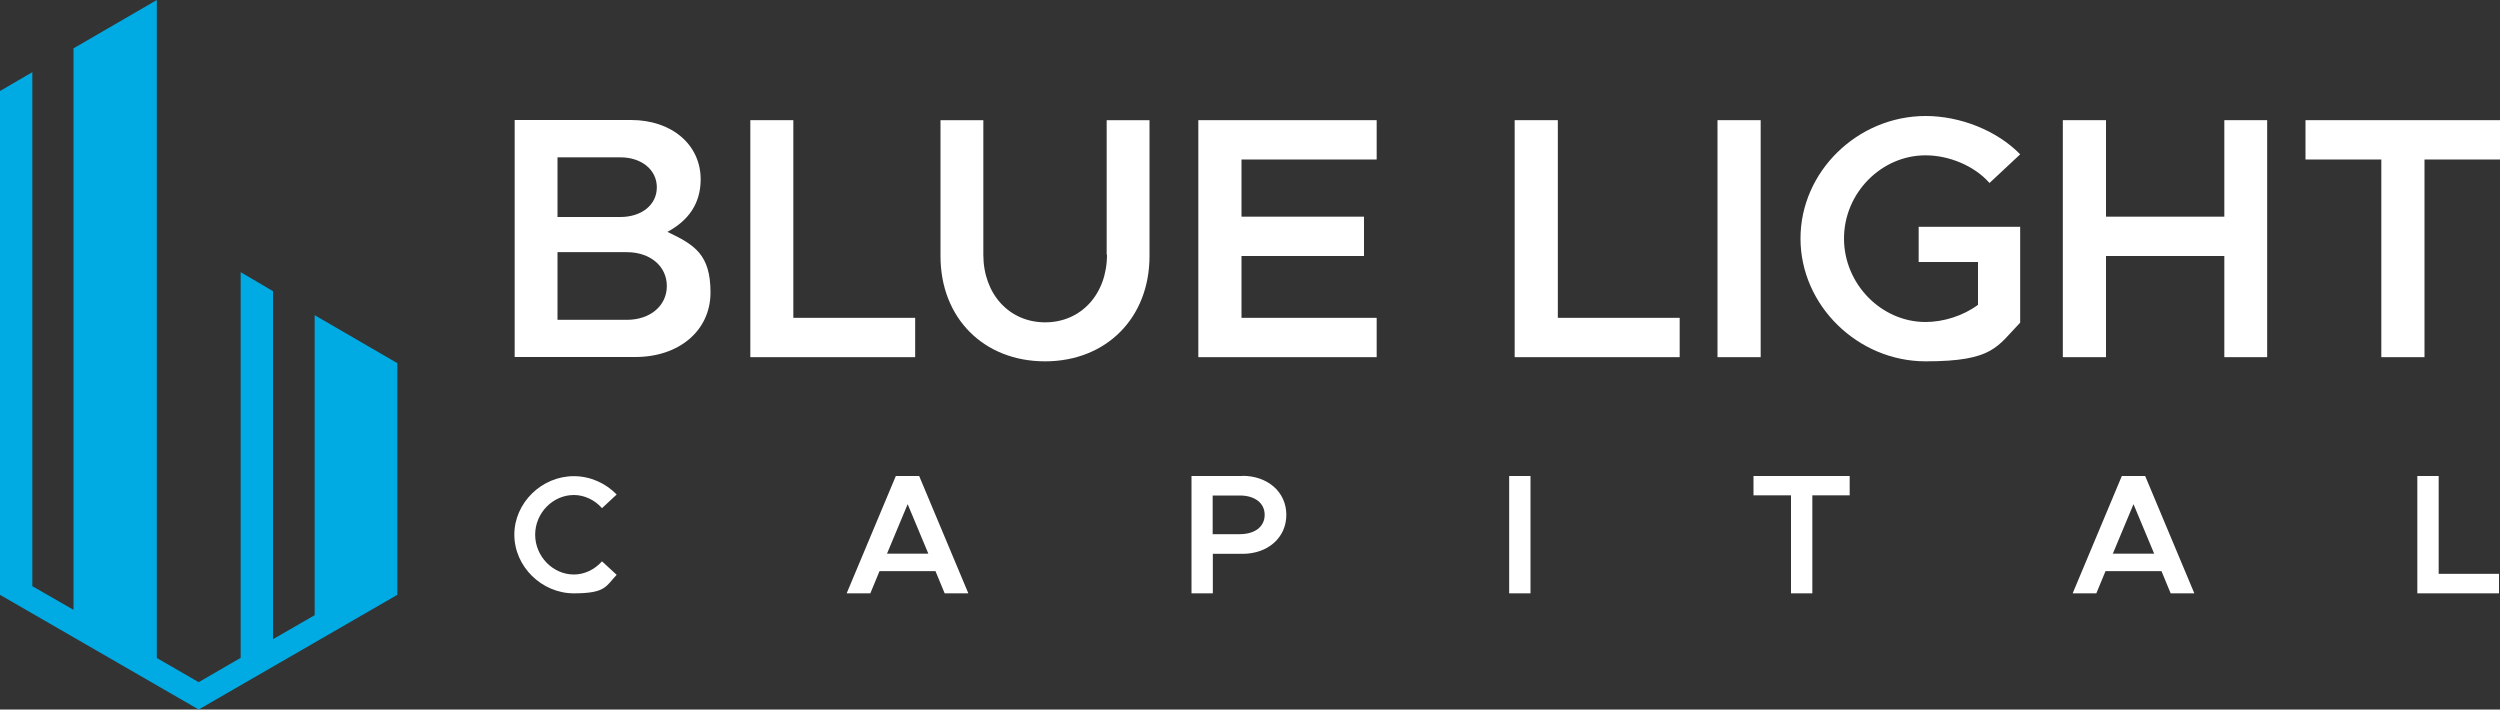
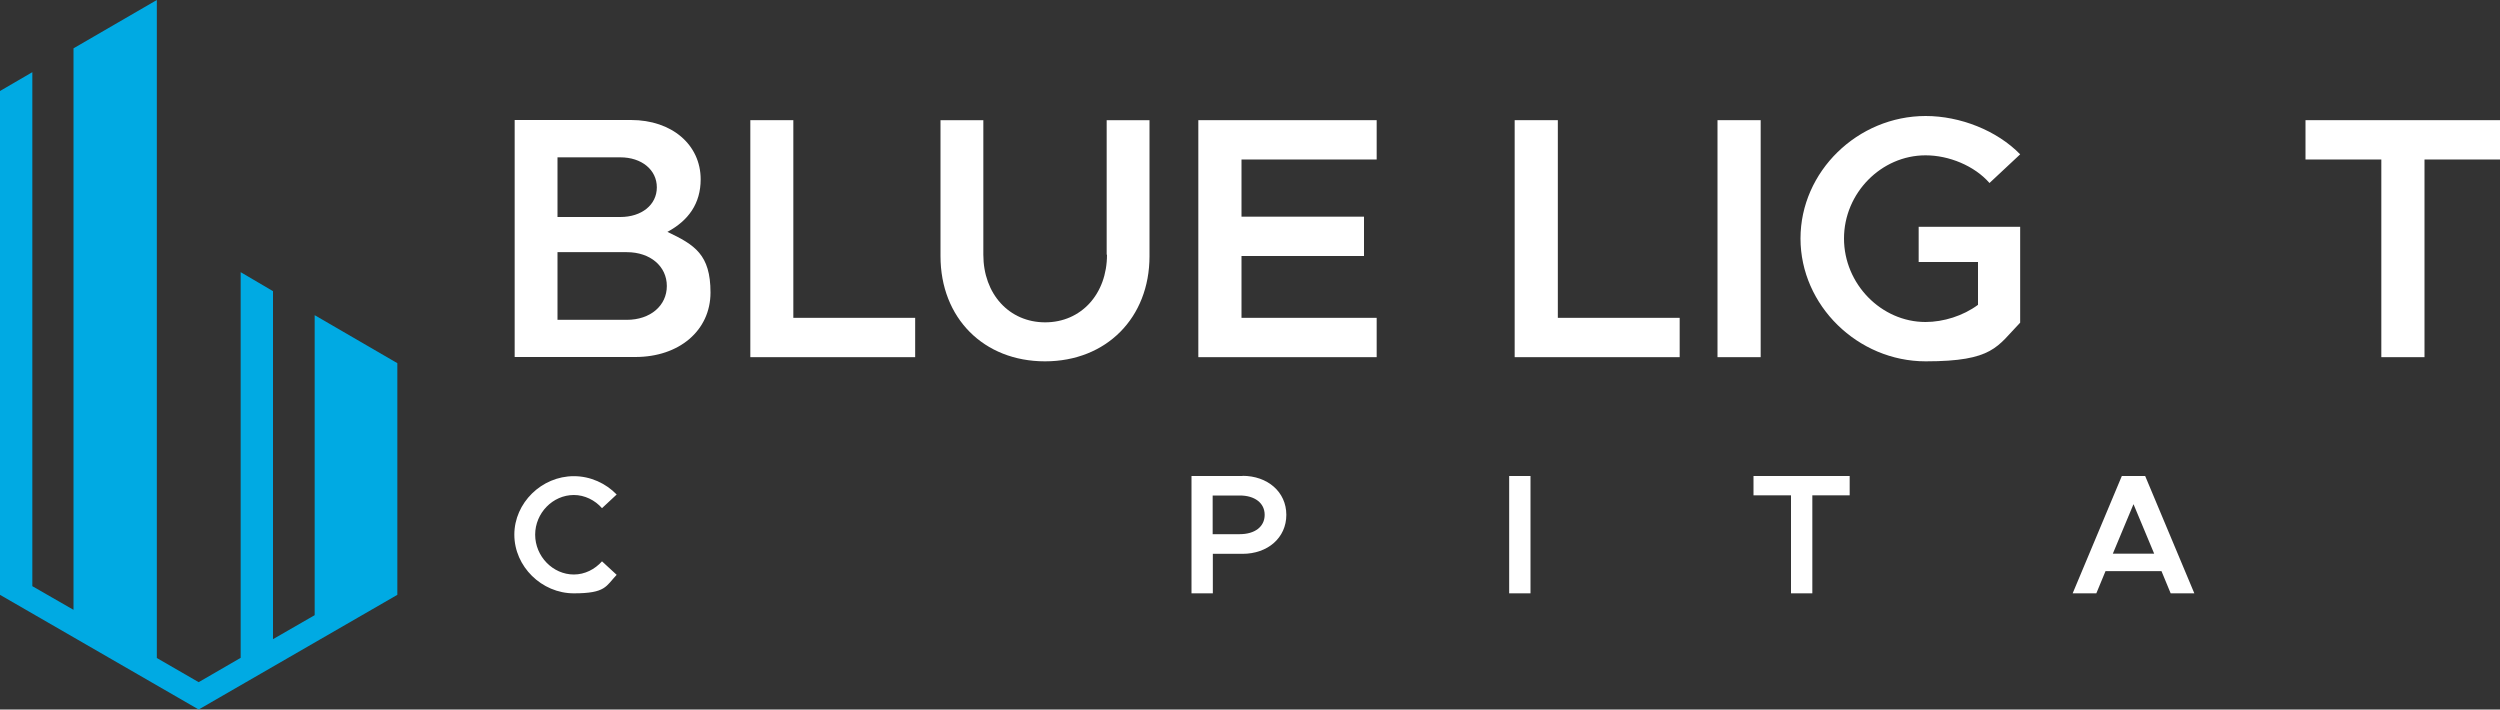
<svg xmlns="http://www.w3.org/2000/svg" id="Capa_1" version="1.1" viewBox="0 0 1500 425.7">
  <rect x="0" y="0" width="1500" height="425.7" fill="#333333" stroke="none" />
  <defs>
    <style>
      .st0 {
        fill: #00aae3;
      }

      .st1 {
        fill: #fff;
      }
    </style>
  </defs>
  <g id="_x32_5.secondary_logo_variation-RGB">
    <polygon id="icon" class="st0" points="188.8 189.1 188.8 369.1 163.8 383.5 163.8 174.7 144.4 163.3 144.4 394.7 119.2 409.3 94.1 394.8 94.1 0 44.1 29 44.1 365.9 19.4 351.7 19.4 43.3 0 54.6 0 356.9 119.2 425.7 238.4 356.9 238.4 343.1 238.4 340.5 238.4 217.9 188.8 189.1" />
    <path class="st1" d="M400.5,139.1c12.6-6.8,19.9-17,19.9-31.5,0-20.7-17.2-35.6-41.8-35.6h-69.8v142.2h72.4c26.3,0,45.1-15.9,45.1-38.7s-9.5-28.6-25.9-36.4ZM334.5,94.4h37.7c12.8,0,21.9,7.5,21.9,18s-9.1,17.8-21.9,17.8h-37.7v-35.8ZM376.1,191.9h-41.6v-40.6h41.6c14.1,0,24,8.5,24,20.3s-9.9,20.3-24,20.3Z" />
    <polygon class="st1" points="549.1 190.7 476 190.7 476 72.1 450.2 72.1 450.2 214.3 549.1 214.3 549.1 190.7" />
    <path class="st1" d="M664.2,152.8c0,23.6-15.5,40.6-37.1,40.6s-37.1-17-37.1-40.6v-80.7h-25.7v81.6c0,37.1,25.9,63.1,62.7,63.1s62.7-26.1,62.7-63.1v-81.6h-25.7v80.7Z" />
    <polygon class="st1" points="719 214.3 826 214.3 826 190.7 744.9 190.7 744.9 153.6 818.4 153.6 818.4 130 744.9 130 744.9 95.7 826 95.7 826 72.1 719 72.1 719 214.3" />
    <polygon class="st1" points="934.7 72.1 908.8 72.1 908.8 214.3 1007.8 214.3 1007.8 190.7 934.7 190.7 934.7 72.1" />
    <rect class="st1" x="1030.5" y="72.1" width="25.9" height="142.2" />
    <path class="st1" d="M1155.4,93.2c13.9,0,29.2,6.2,38.3,16.6l18.4-17.2c-13.9-14.3-36-23-56.7-23-40.8,0-75.1,33.3-75.1,73.5s34.4,73.7,75.1,73.7,42.8-8.9,56.7-23.2v-57.5h-60.9v21.1h35.6v25.7c-8.9,6.6-20.7,10.3-31.5,10.3-26.5,0-48.9-22.8-48.9-50.1s22.4-49.9,48.9-49.9Z" />
-     <polygon class="st1" points="1334.6 130 1263.6 130 1263.6 72.1 1237.7 72.1 1237.7 214.3 1263.6 214.3 1263.6 153.6 1334.6 153.6 1334.6 214.3 1360.3 214.3 1360.3 72.1 1334.6 72.1 1334.6 130" />
    <polygon class="st1" points="1383.3 72.1 1383.3 95.7 1428.8 95.7 1428.8 214.3 1454.7 214.3 1454.7 95.7 1500 95.7 1500 72.1 1383.3 72.1" />
    <path class="st1" d="M344.3,297c6.5,0,12.7,3.1,16.9,7.9l8.8-8.2c-6.5-6.7-15.7-11-25.7-11-19.3,0-35.7,16-35.7,35.1s16.4,35.2,35.7,35.2,19.2-4.3,25.7-11.1l-8.8-8.1c-4.3,4.8-10.3,7.9-16.9,7.9-12.6,0-23.2-10.9-23.2-23.9s10.6-23.8,23.2-23.8Z" />
-     <path class="st1" d="M537.5,285.6l-29.5,70.4h14.2l5.5-13.3h33.6l5.5,13.3h14.2l-29.5-70.4h-14.1ZM532.2,332.2l12.4-29.7,12.4,29.7h-24.8Z" />
    <path class="st1" d="M745.5,285.6h-30.6v70.4h12.8v-23.7h17.8c15.1,0,26.3-9.6,26.3-23.4s-11.3-23.4-26.3-23.4ZM743.9,320.5h-16.3v-23.2h16.3c8.8,0,14.9,4.4,14.9,11.6s-6,11.6-14.9,11.6Z" />
    <rect class="st1" x="905.5" y="285.6" width="12.8" height="70.4" />
    <polygon class="st1" points="1052.1 297.2 1074.6 297.2 1074.6 356 1087.4 356 1087.4 297.2 1109.8 297.2 1109.8 285.6 1052.1 285.6 1052.1 297.2" />
    <path class="st1" d="M1273.1,285.6l-29.5,70.4h14.2l5.5-13.3h33.6l5.5,13.3h14.2l-29.5-70.4h-14.1ZM1267.7,332.2l12.4-29.7,12.4,29.7h-24.8Z" />
-     <polygon class="st1" points="1463.2 285.6 1450.4 285.6 1450.4 356 1499.4 356 1499.4 344.3 1463.2 344.3 1463.2 285.6" />
  </g>
</svg>